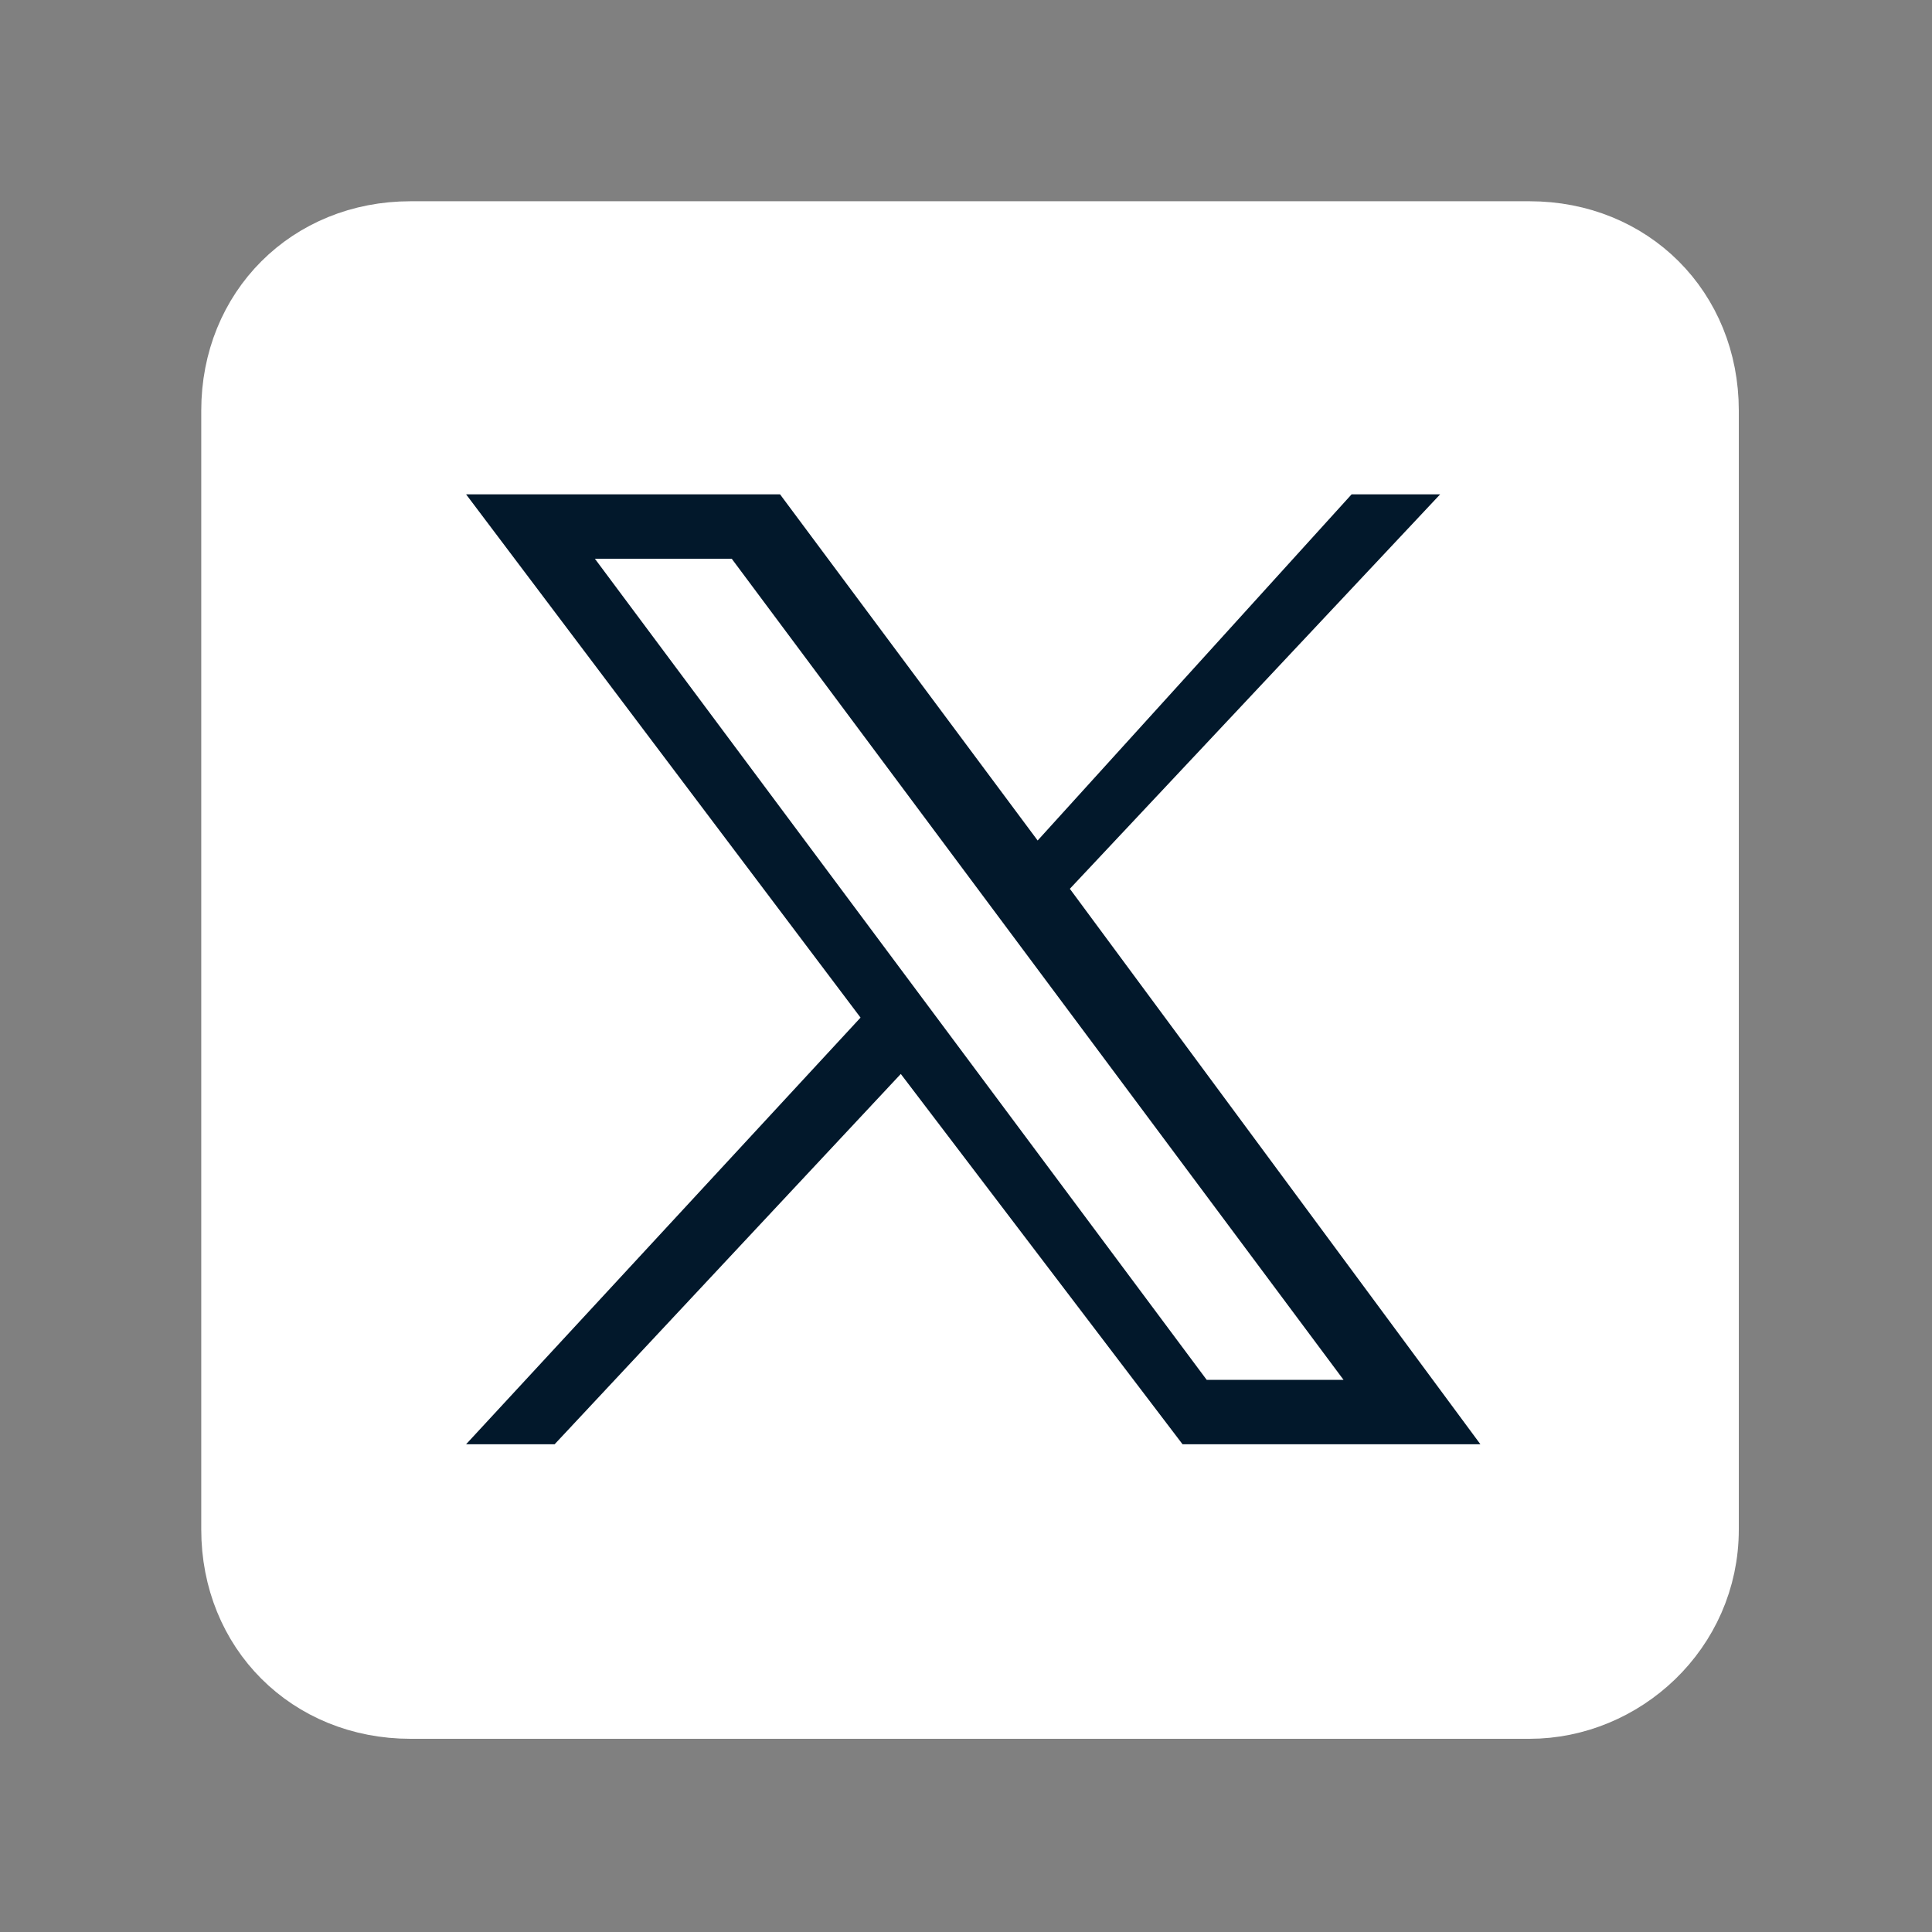
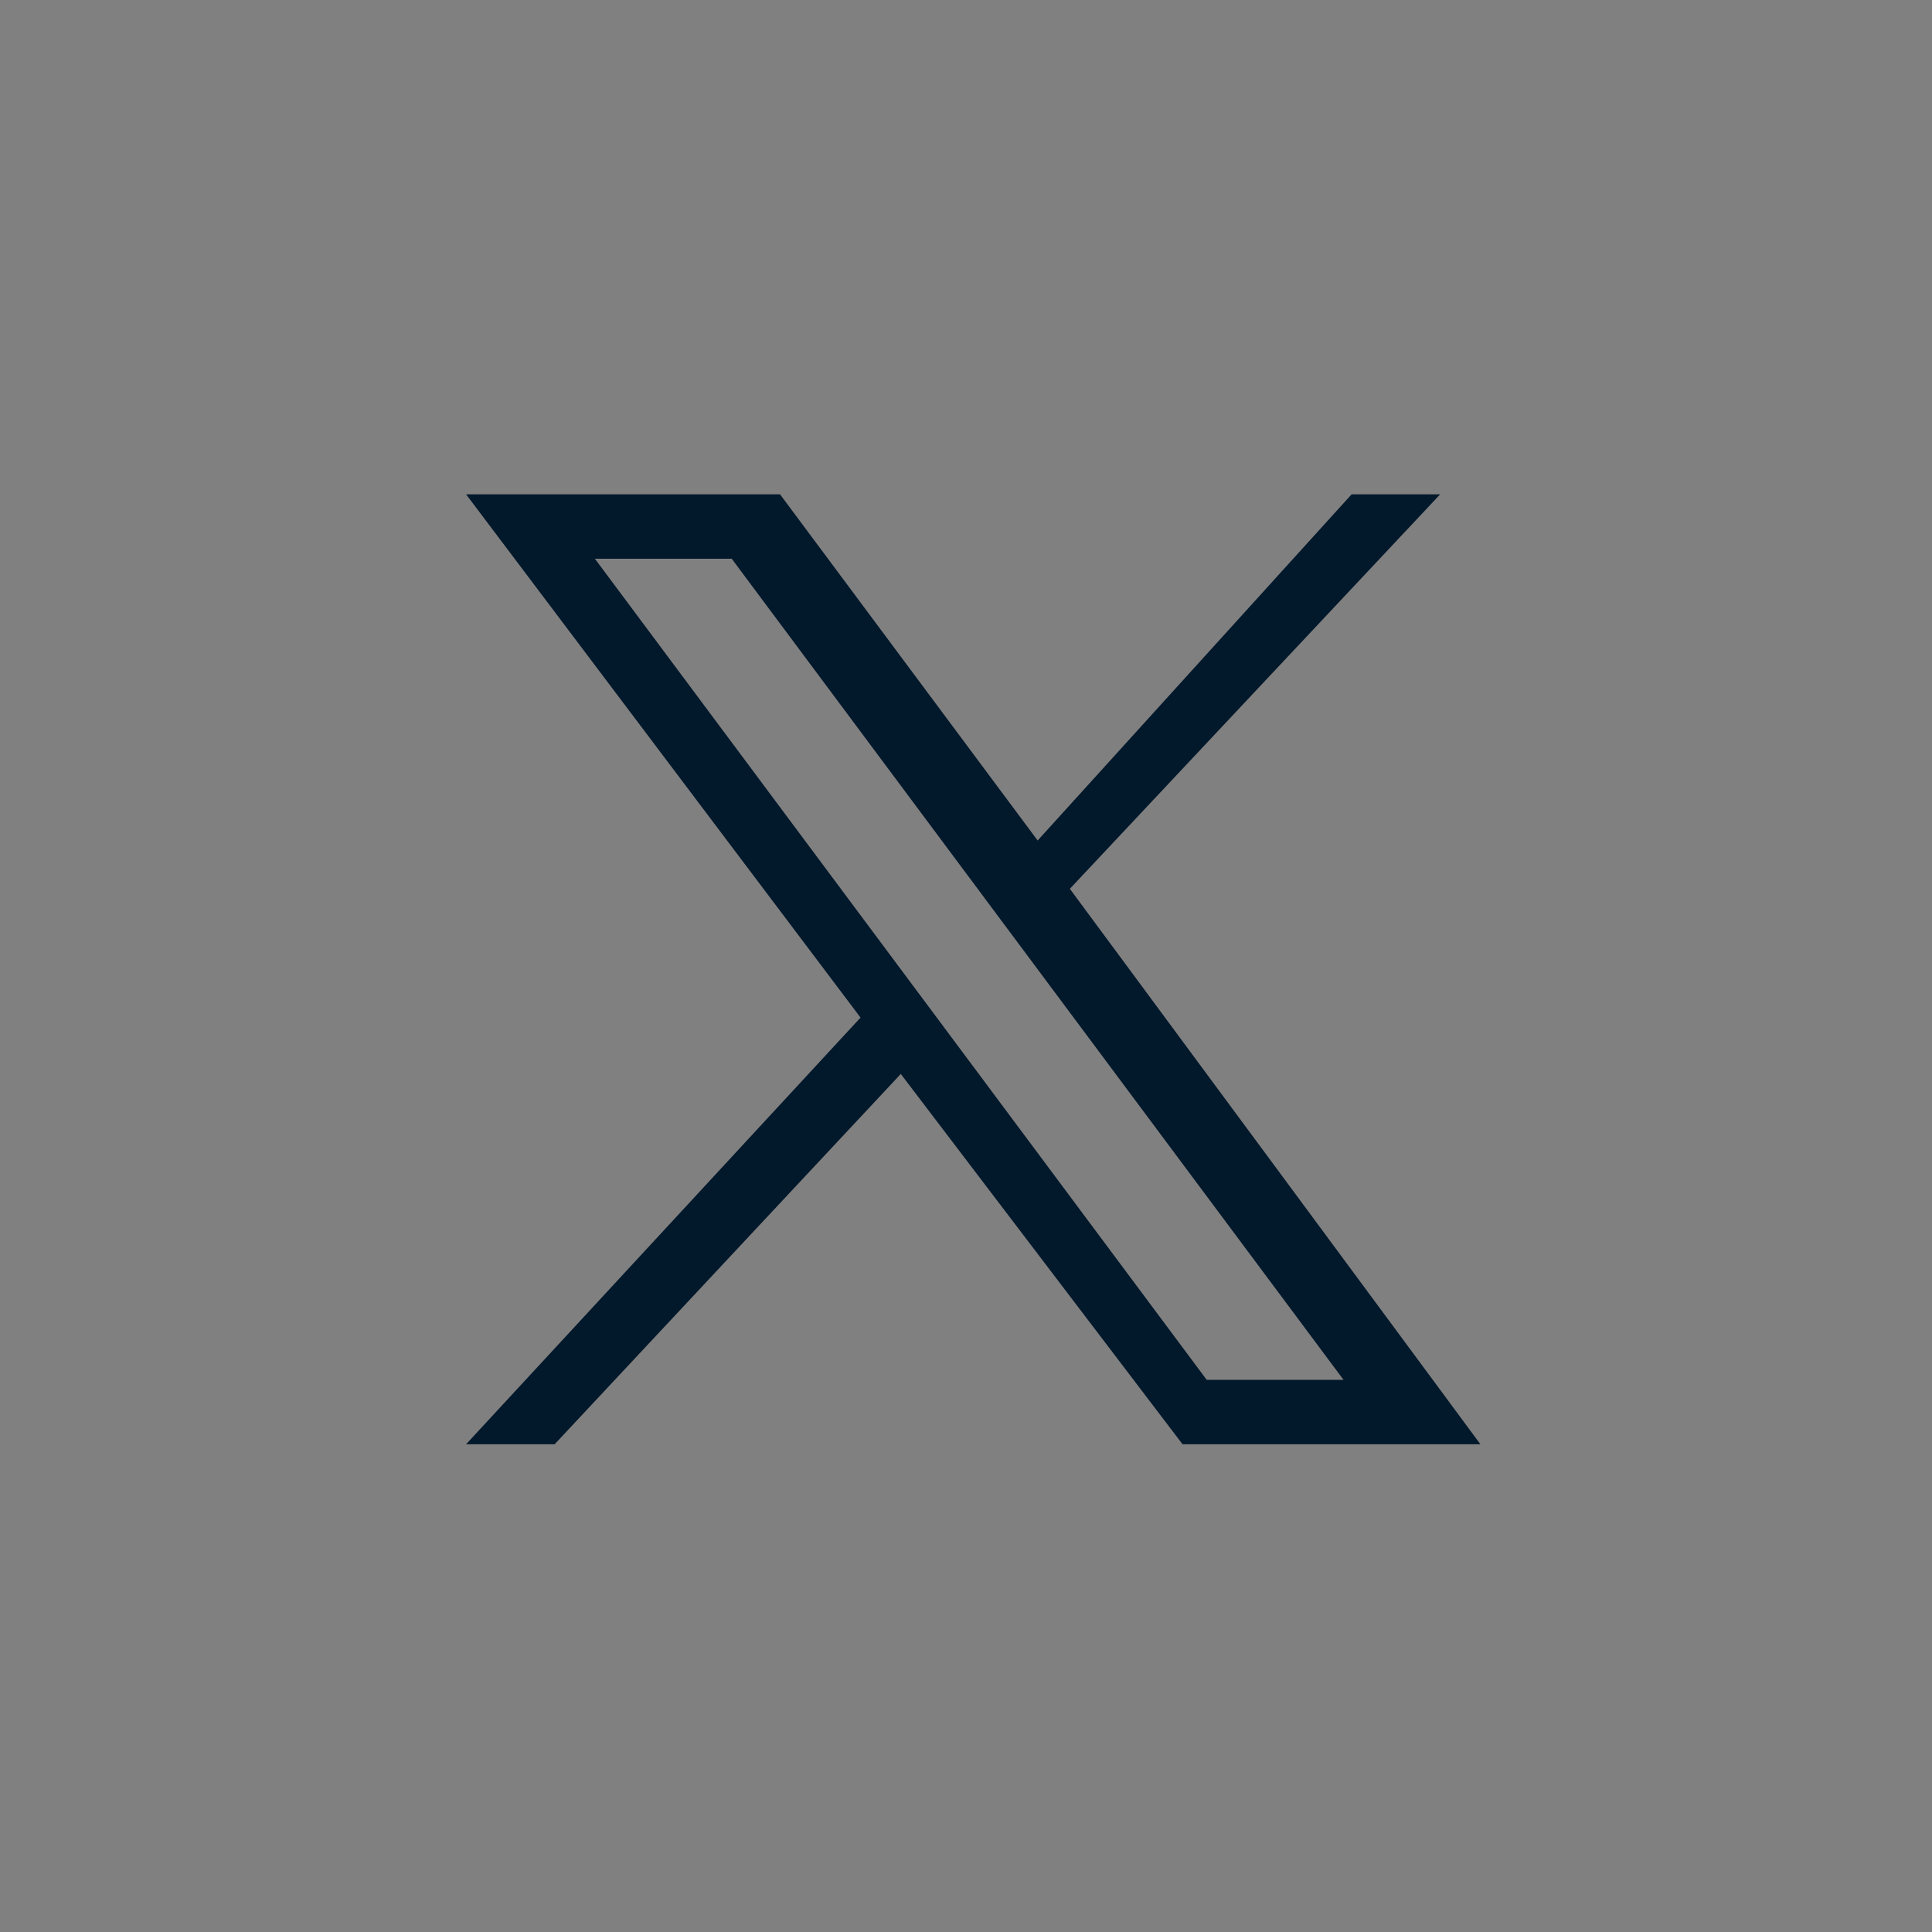
<svg xmlns="http://www.w3.org/2000/svg" version="1.1" id="Capa_1" x="0px" y="0px" viewBox="0 0 24 24" style="enable-background:new 0 0 24 24;" xml:space="preserve">
  <rect x="0" y="0" width="24" height="24" fill="#808080" stroke="none" />
  <style type="text/css">
	.st0{fill:#FCFCFD;}
	.st1{fill:#FFFFFF;stroke:#FFFFFF;stroke-miterlimit:10;}
	.st2{fill:#02182B;}
</style>
-   <path class="st0" d="M19,3H5C3.9,3,3,3.9,3,5v14c0,1.1,0.9,2,2,2h7.6v-7h-2.3v-2.7h2.3v-2c0-2.3,1.4-3.6,3.5-3.6  c0.7,0,1.4,0,2.1,0.1v2.4h-1.4c-1.1,0-1.4,0.5-1.4,1.3v1.7h2.7L17.8,14h-2.4v7H19c1.1,0,2-0.9,2-2V5C21,3.9,20.1,3,19,3z" />
-   <path class="st1" d="M19,21.1H5.1C3.9,21.1,3,20.2,3,19V5.1C3,3.9,3.9,3,5.1,3H19c1.2,0,2.1,0.9,2.1,2.1V19  C21.1,20.2,20.1,21.1,19,21.1z" />
  <g id="layer1" transform="translate(52.39,-25.059)">
    <path id="path1009" class="st2" d="M-46.6,31.2l4.9,6.5l-4.9,5.3h1.1l4.3-4.6l3.5,4.6h3.7l-5.1-6.9l4.6-4.9h-1.1l-3.9,4.3l-3.2-4.3   H-46.6z M-45,32h1.7l7.6,10.2h-1.7L-45,32z" />
  </g>
</svg>